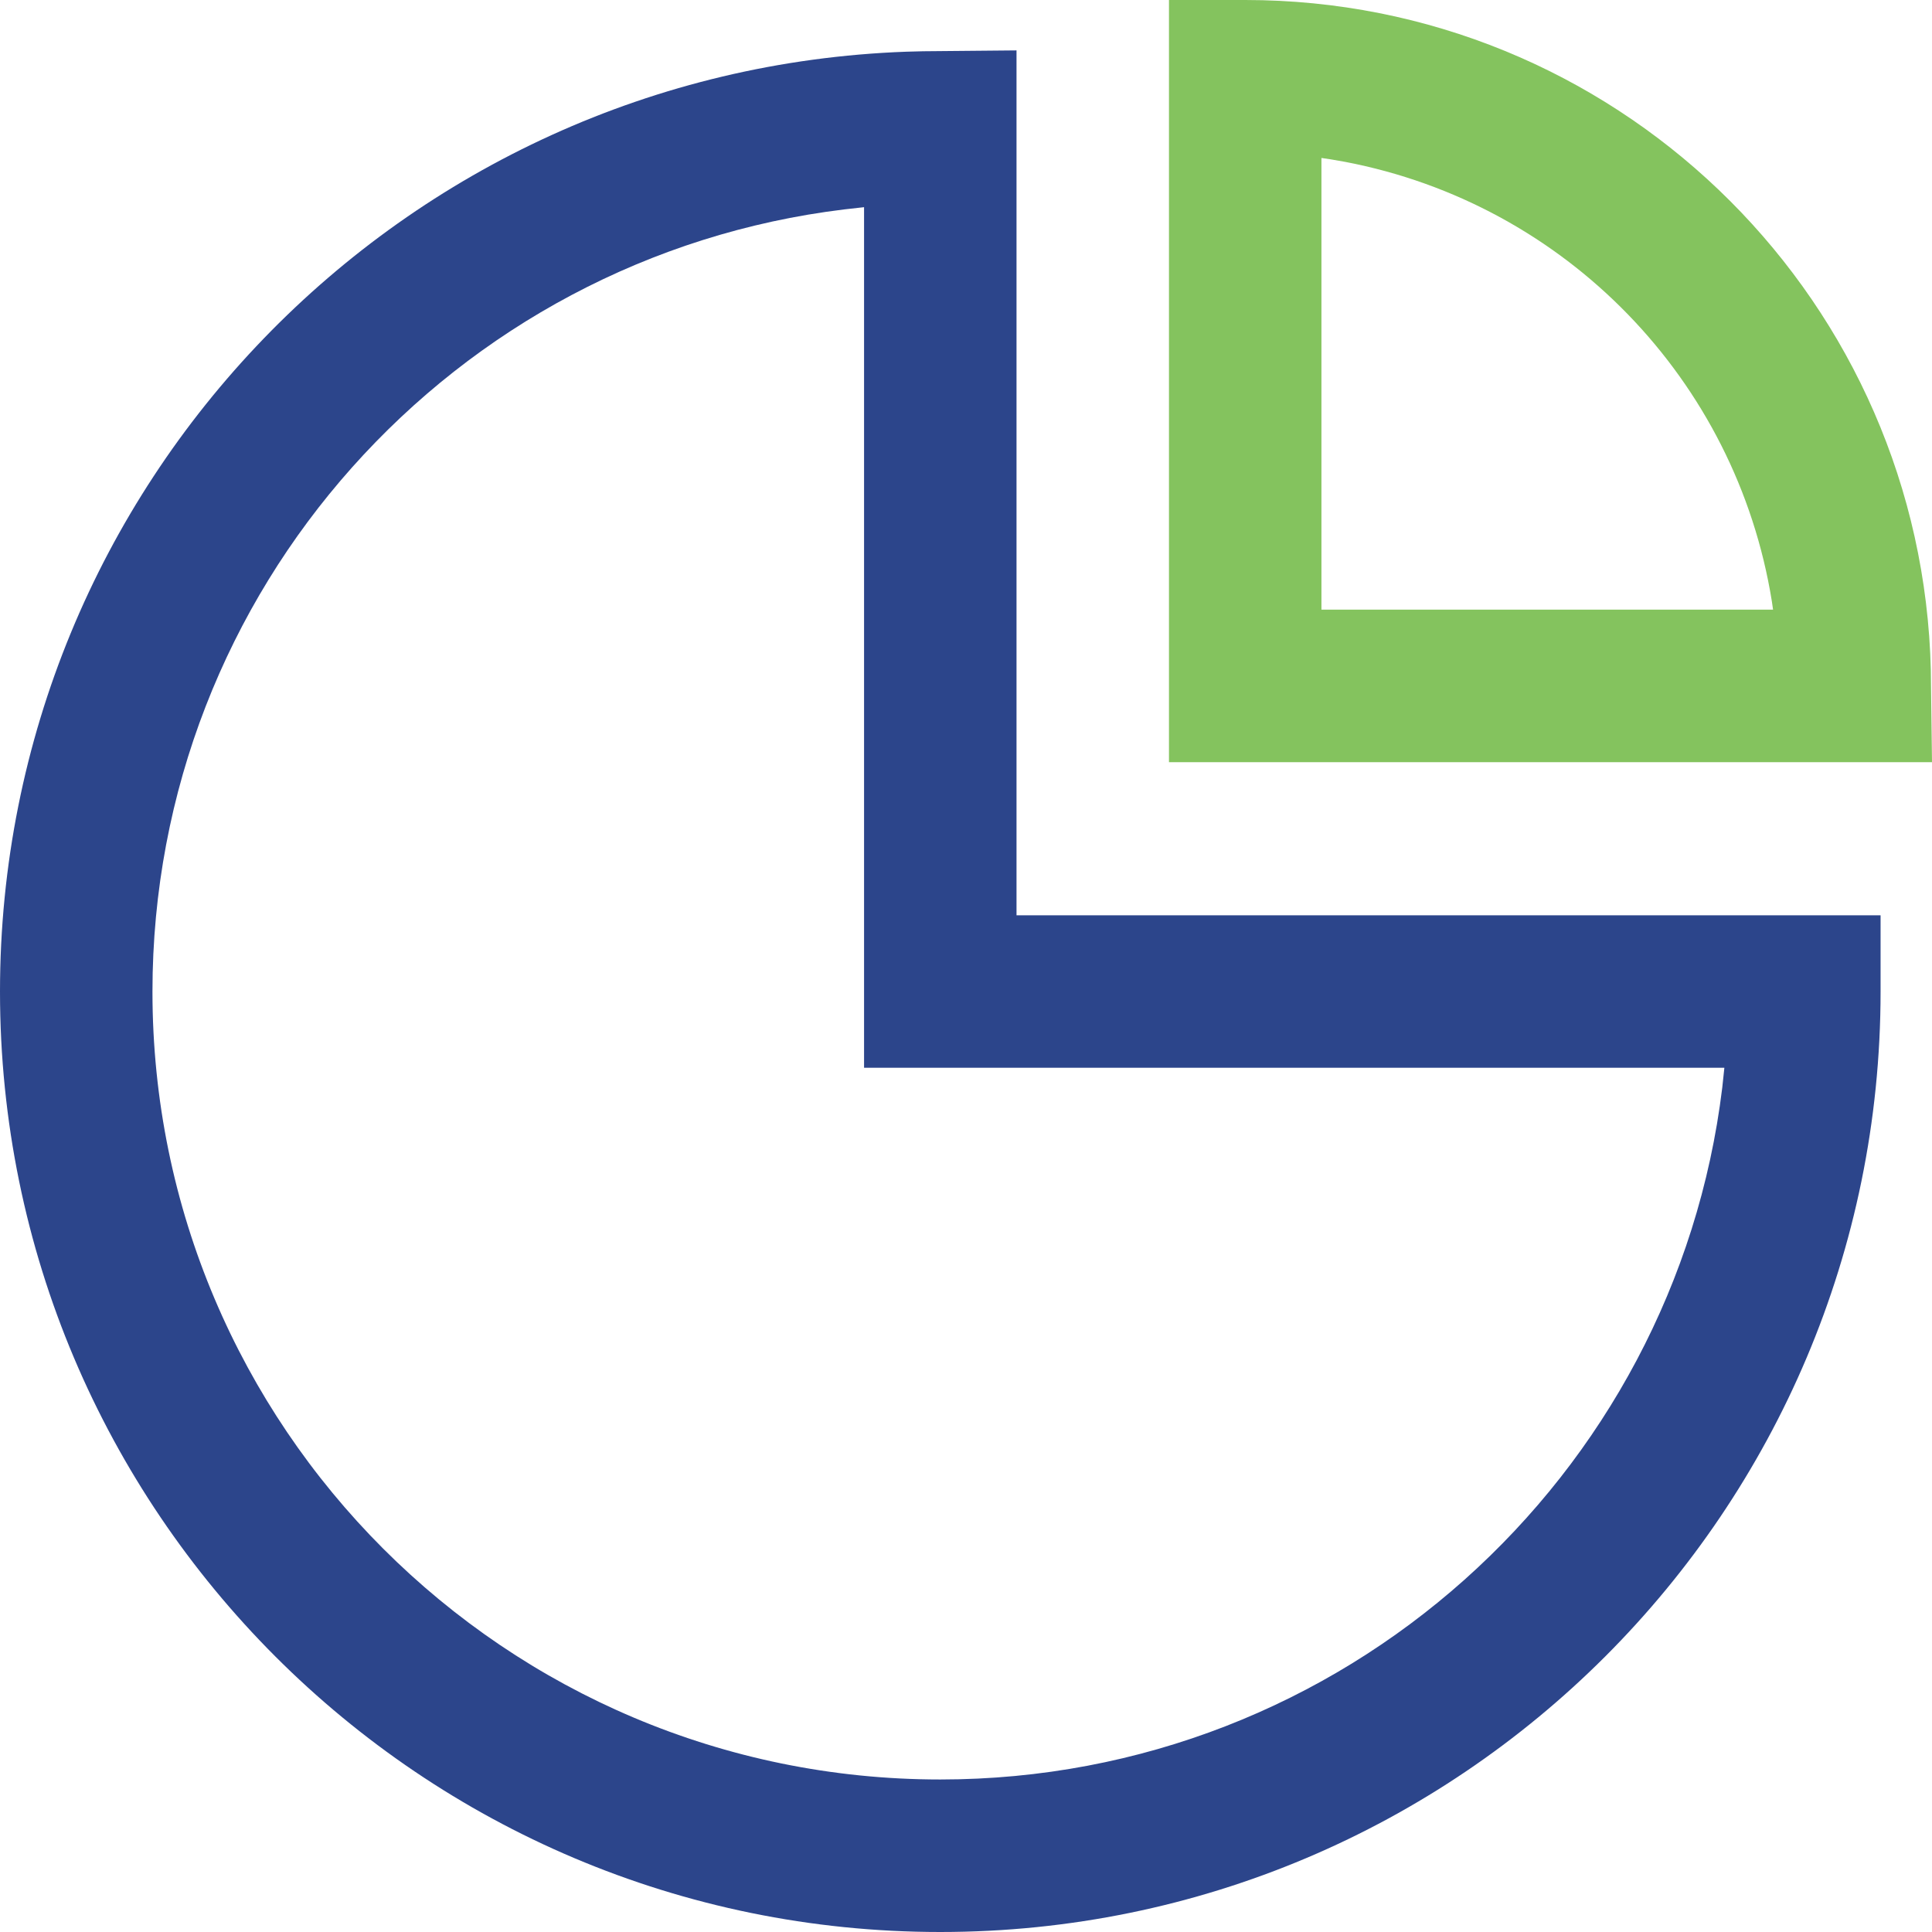
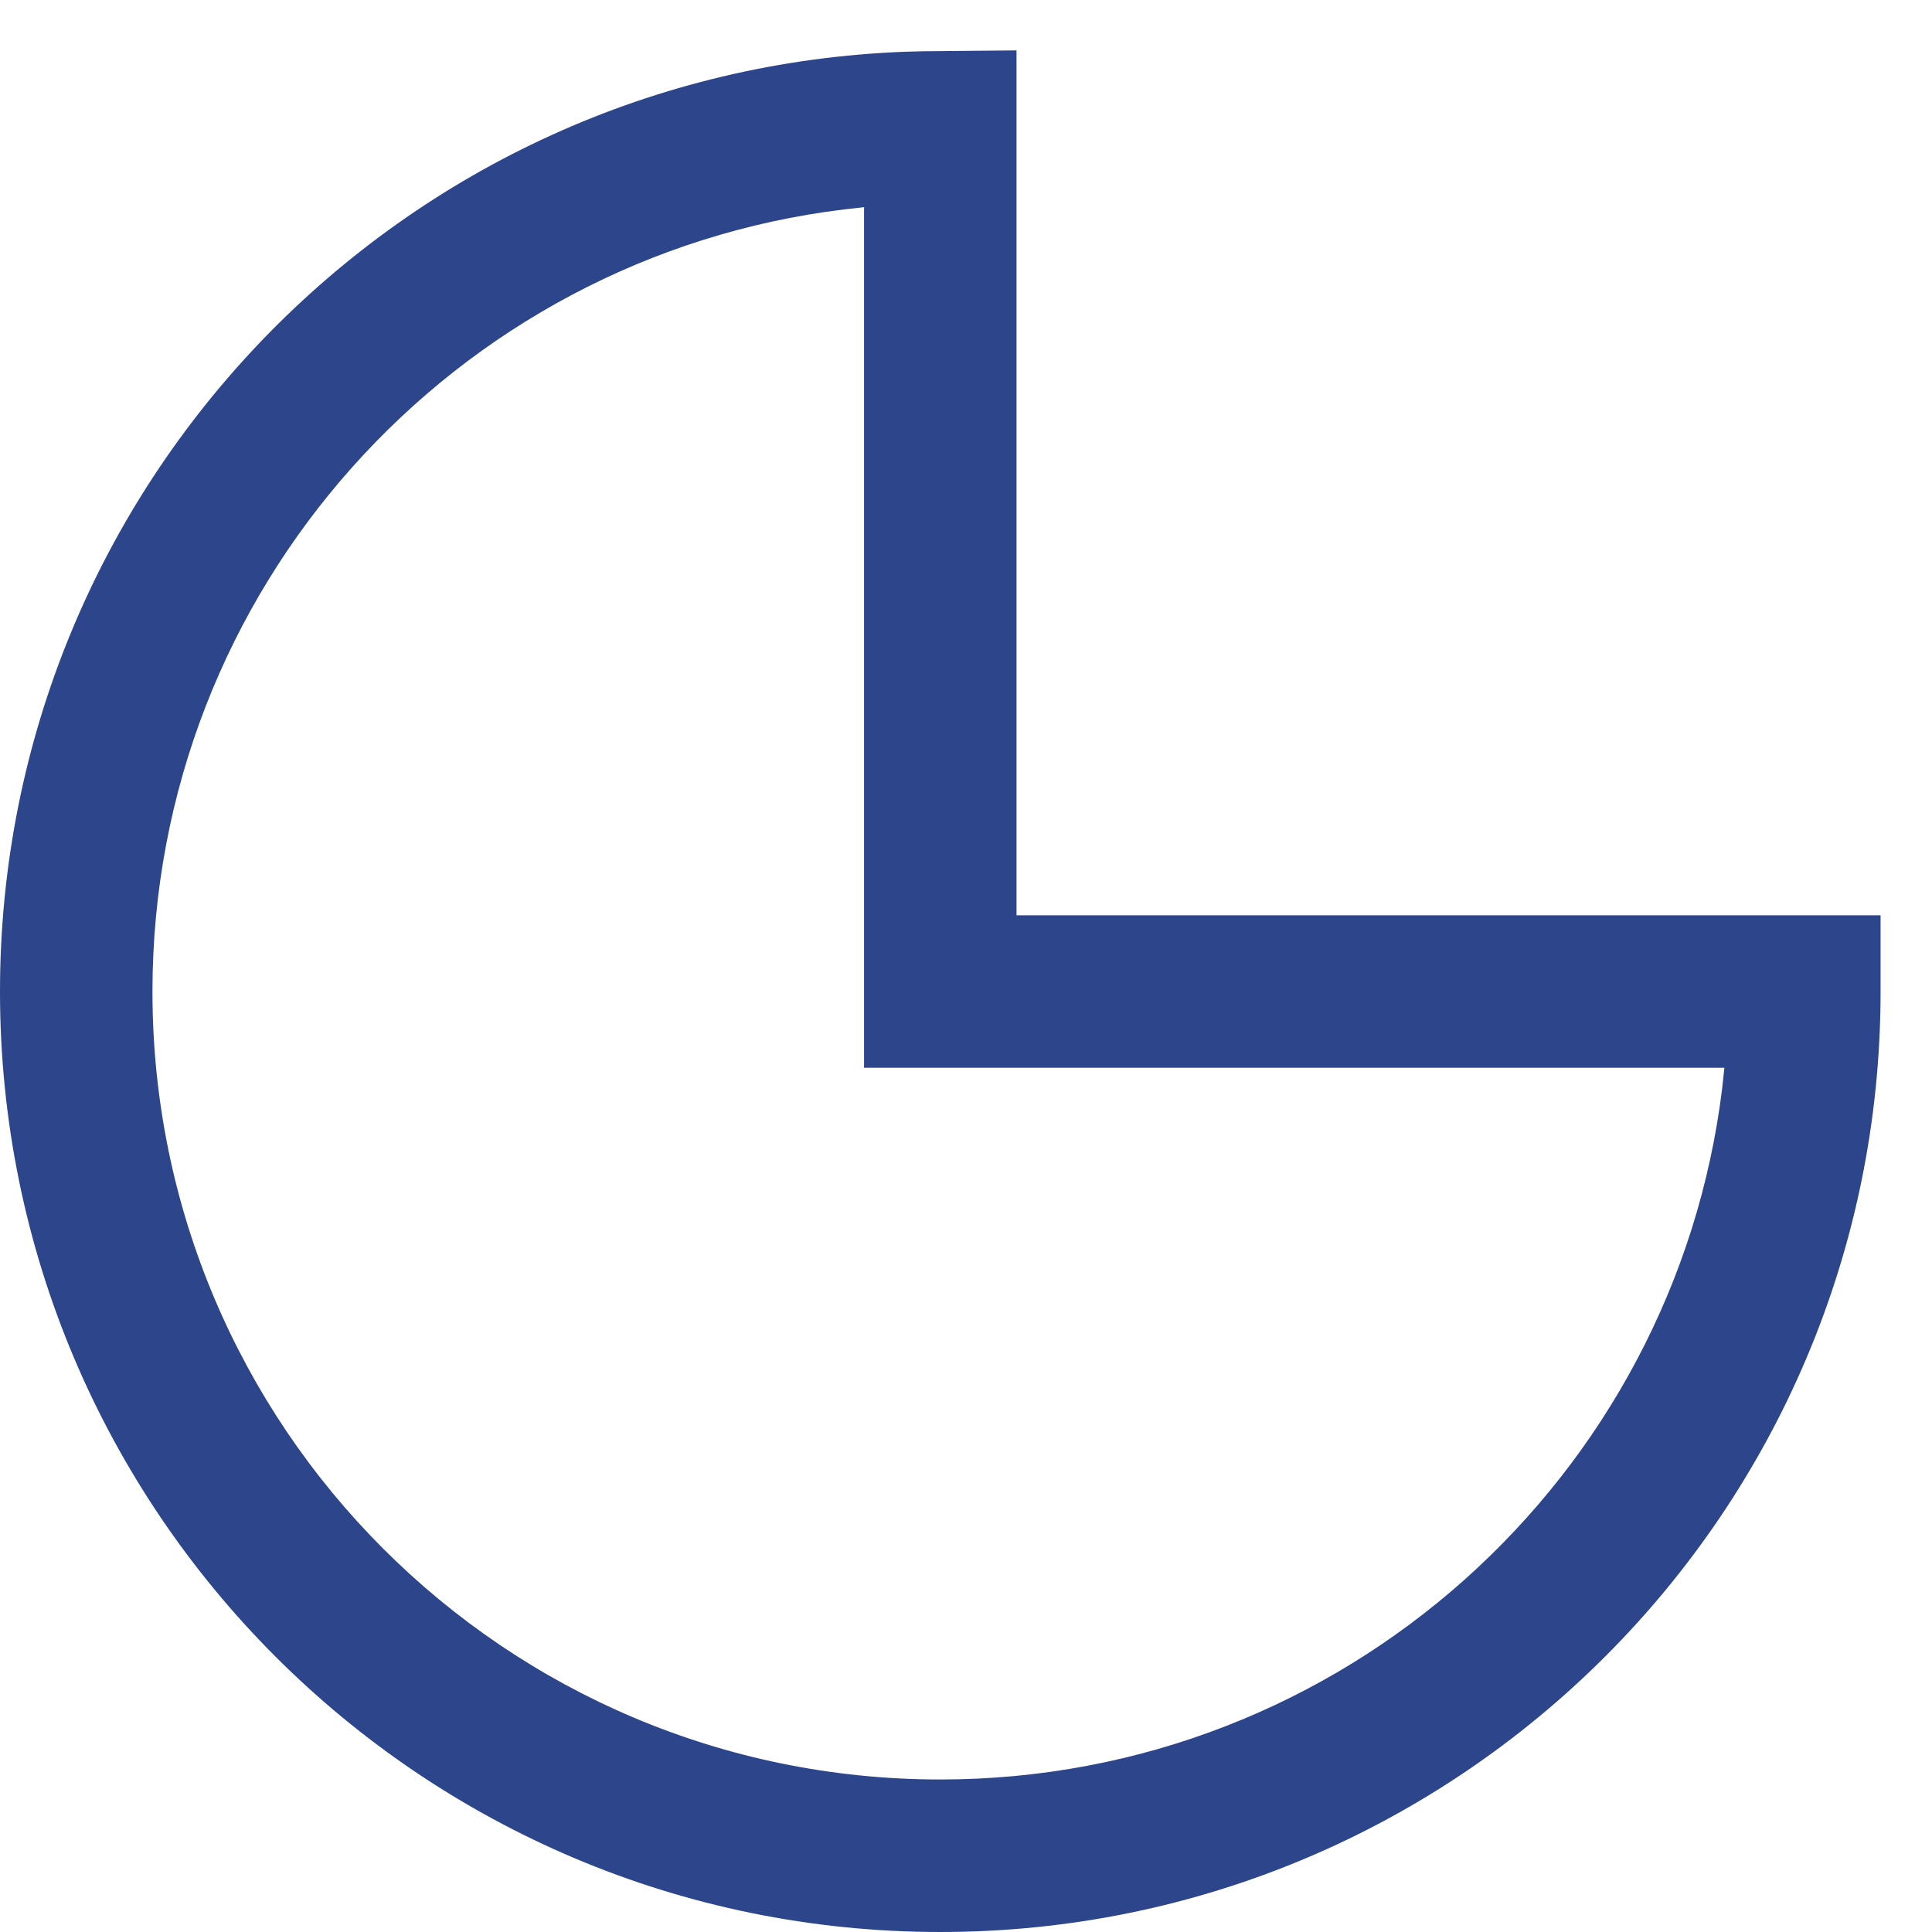
<svg xmlns="http://www.w3.org/2000/svg" width="34px" height="34px" viewBox="0 0 34 34" version="1.1">
  <title>shuzihua-2</title>
  <desc>Created with Sketch.</desc>
  <g id="V2.0-官网" stroke="none" stroke-width="1" fill="none" fill-rule="evenodd" opacity="0.861">
    <g id="政企合作" transform="translate(-400, -735)" fill-rule="nonzero">
      <g id="业务背景" transform="translate(0, 577)">
        <g id="数字化-" transform="translate(0, 124)">
          <g id="数字化" transform="translate(-0, 0)">
            <g id="shuzihua-2-2" transform="translate(400, 34)">
              <g id="shuzihua-2">
                <path d="M17.889,0.887 L17.889,16.108 L33.095,16.108 L33.095,17.45 C33.095,26.59 25.686,34 16.547,34 C7.409,34 0,26.59 0,17.45 C0,8.527 7.067,1.234 15.946,0.91 L16.246,0.902 L17.889,0.887 Z M15.206,3.646 L14.859,3.685 C7.99,4.519 2.683,10.372 2.683,17.45 C2.683,25.107 8.891,31.316 16.547,31.316 C23.631,31.316 29.475,26.002 30.309,19.14 L30.346,18.791 L15.206,18.791 L15.206,3.646 Z" id="形状" fill="#0B2778" />
-                 <path d="M21.914,-5.95079541e-14 C28.372,-5.95079541e-14 33.663,5.08 33.969,11.502 L33.979,11.782 L34,13.413 L20.572,13.413 L20.572,-5.95079541e-14 L21.914,-5.95079541e-14 Z M23.255,2.78 L23.255,10.729 L31.203,10.729 L31.182,10.584 C30.555,6.681 27.551,3.589 23.669,2.848 L23.411,2.803 L23.255,2.78 Z" id="形状结合" fill="#70BA44" />
              </g>
            </g>
          </g>
        </g>
      </g>
    </g>
  </g>
</svg>